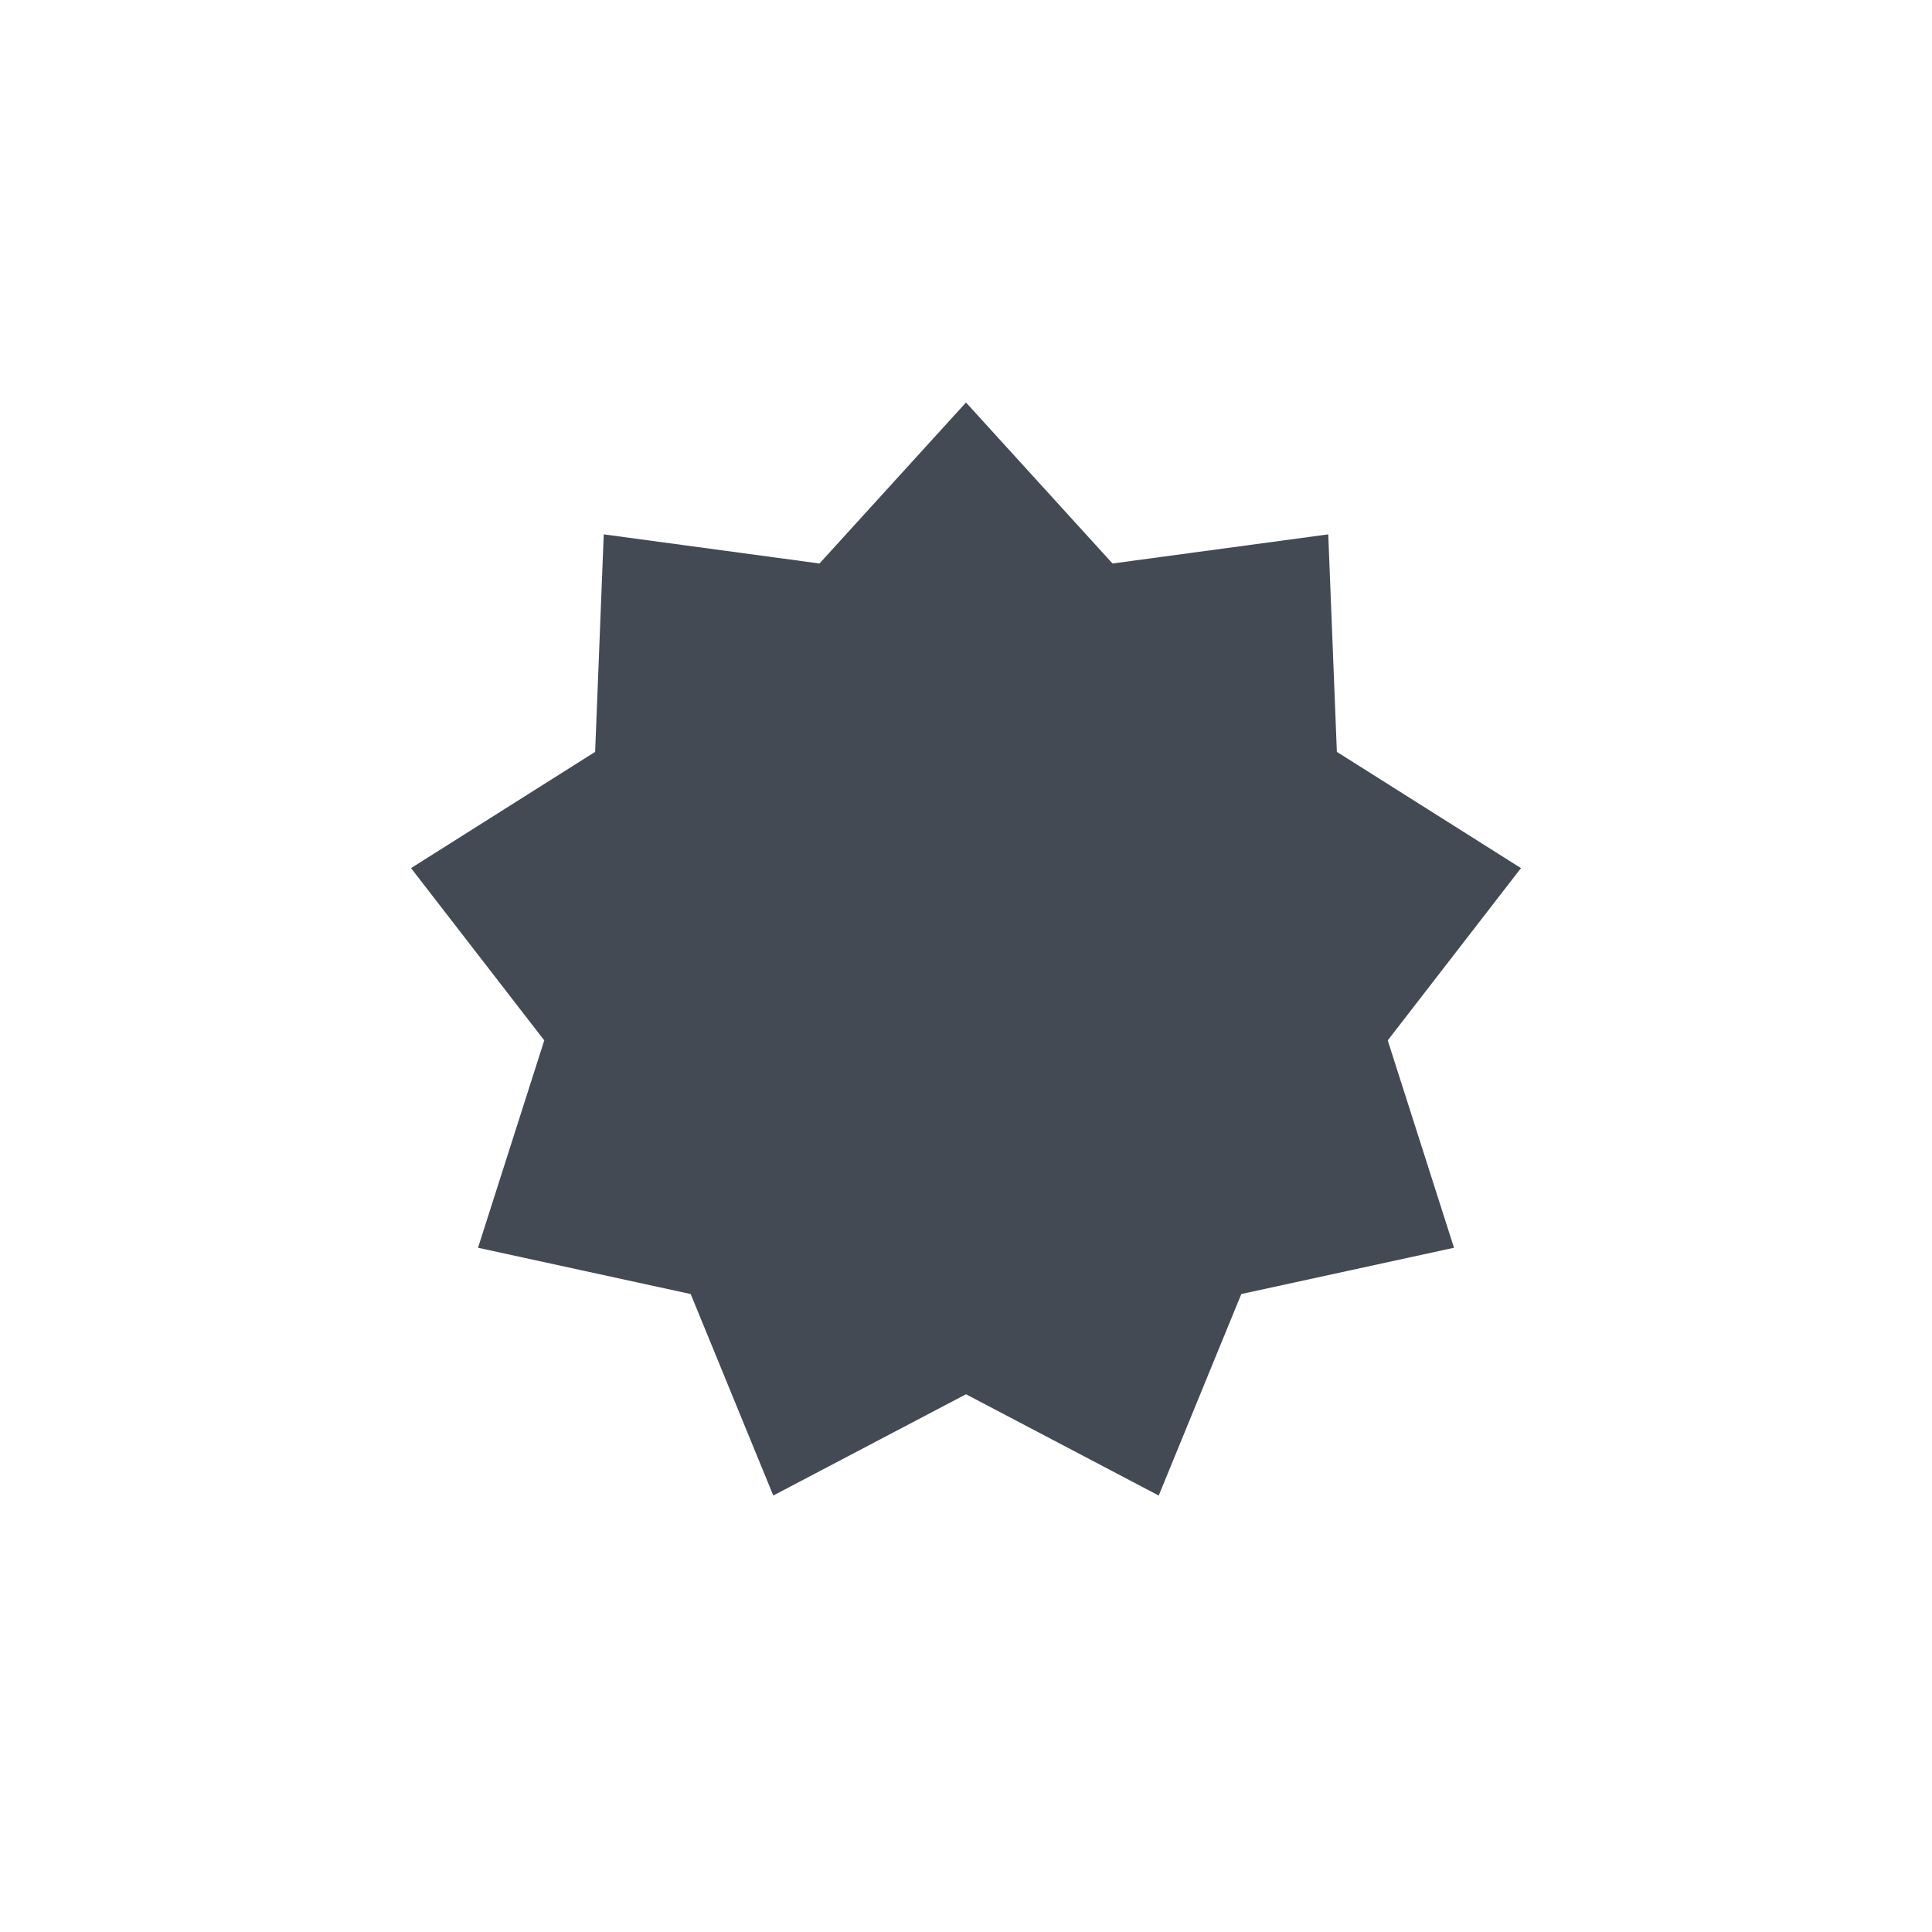
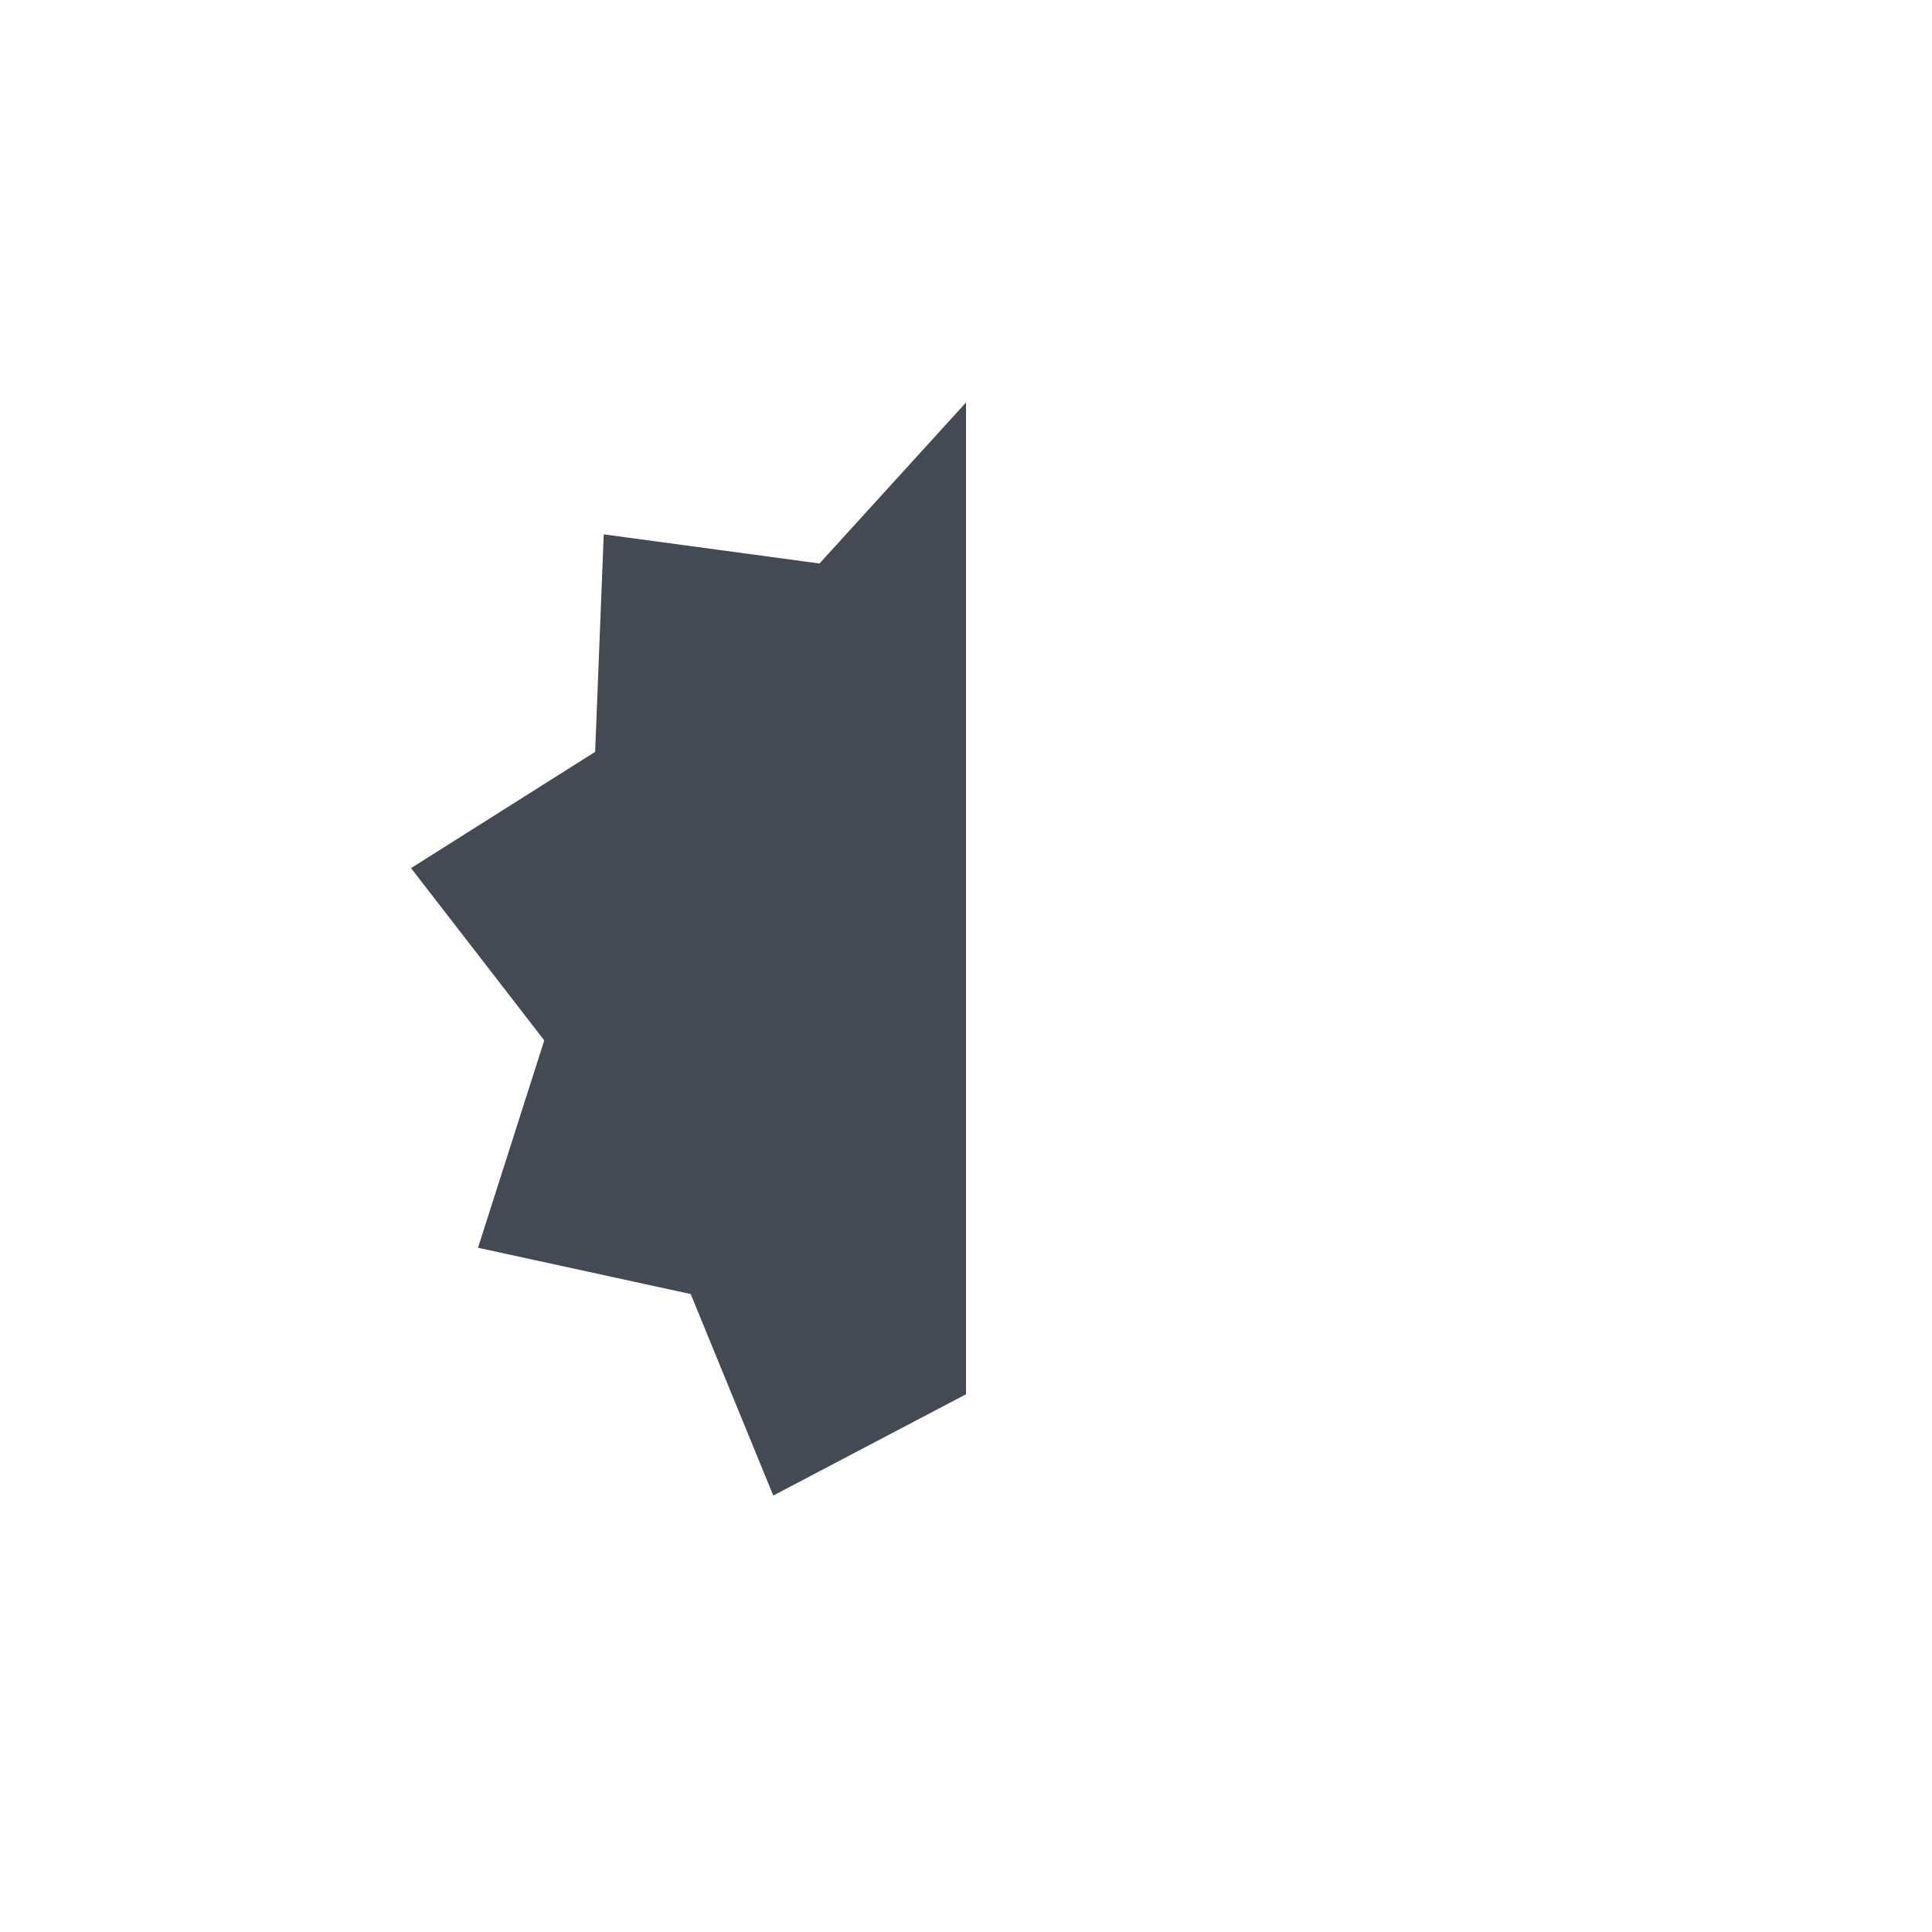
<svg xmlns="http://www.w3.org/2000/svg" width="24" height="24" fill="none">
-   <path d="M12 5l1.82 2 2.68-.362.107 2.702 2.287 1.444-1.655 2.14.823 2.576-2.642.575-1.026 2.503L12 17.32l-2.394 1.258-1.026-2.503-2.642-.575.823-2.576-1.655-2.14L7.393 9.34 7.5 6.638 10.18 7 12 5z" fill="#434A54" />
+   <path d="M12 5L12 17.32l-2.394 1.258-1.026-2.503-2.642-.575.823-2.576-1.655-2.14L7.393 9.34 7.5 6.638 10.18 7 12 5z" fill="#434A54" />
</svg>